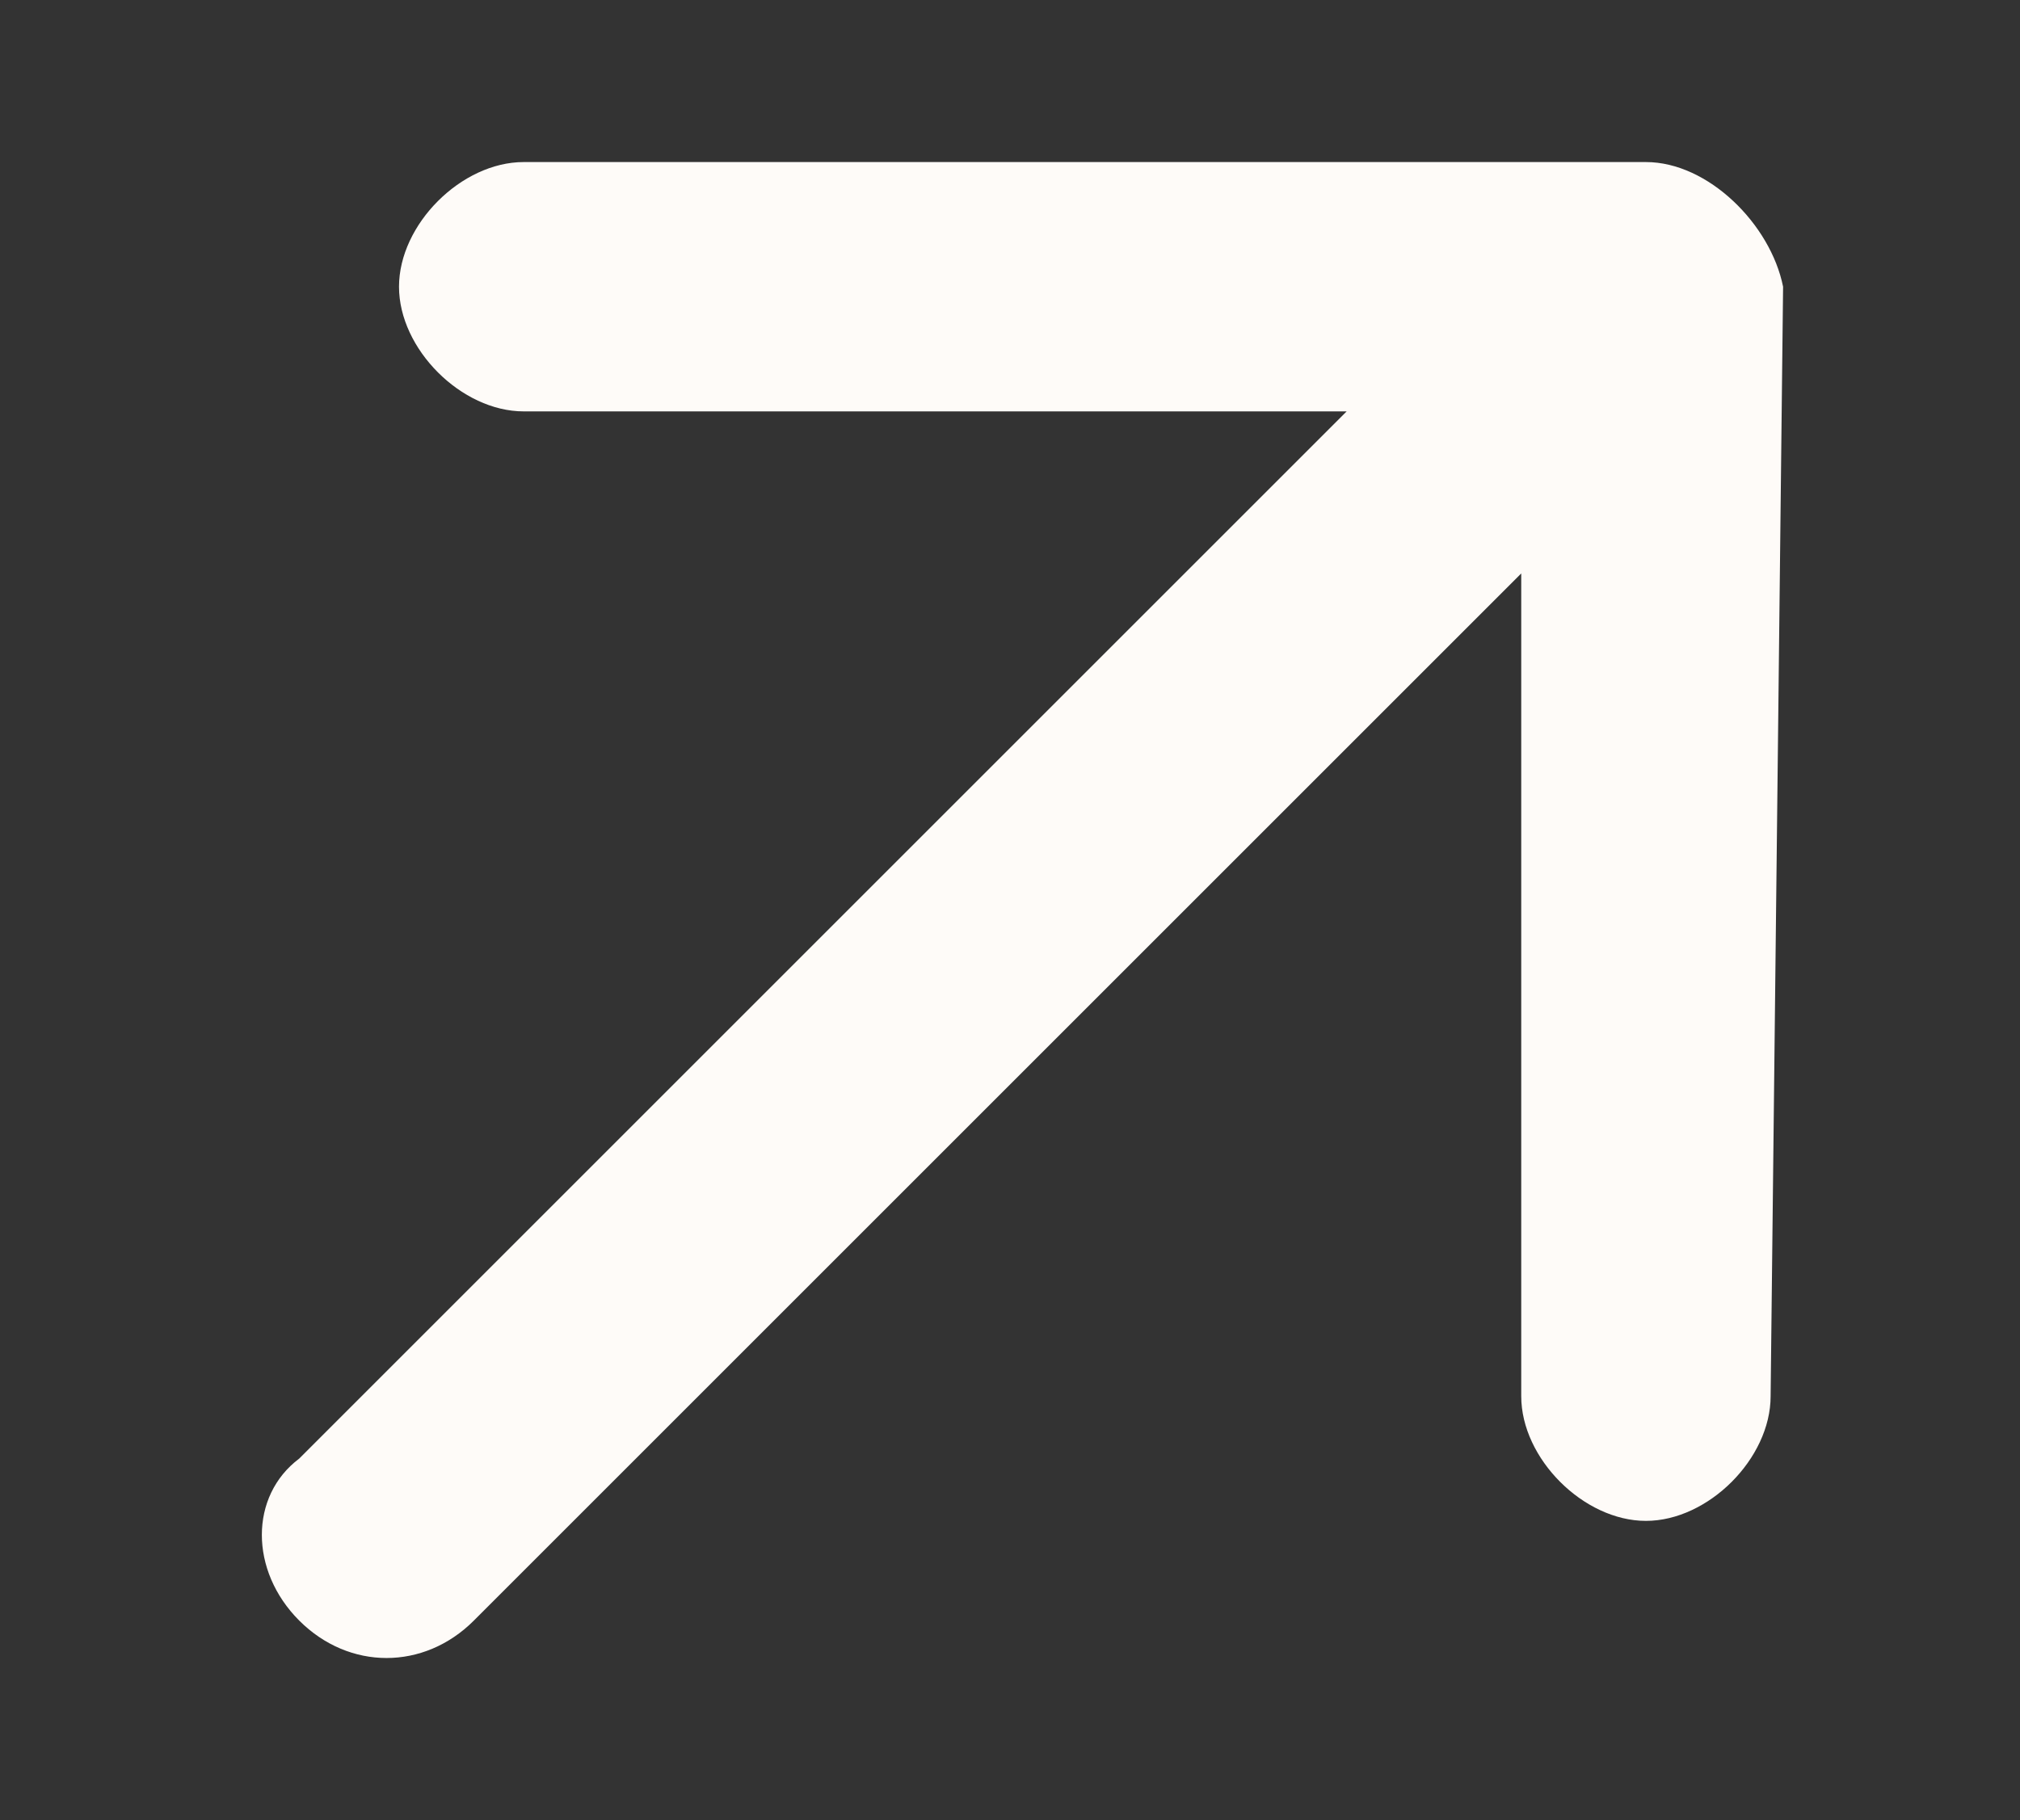
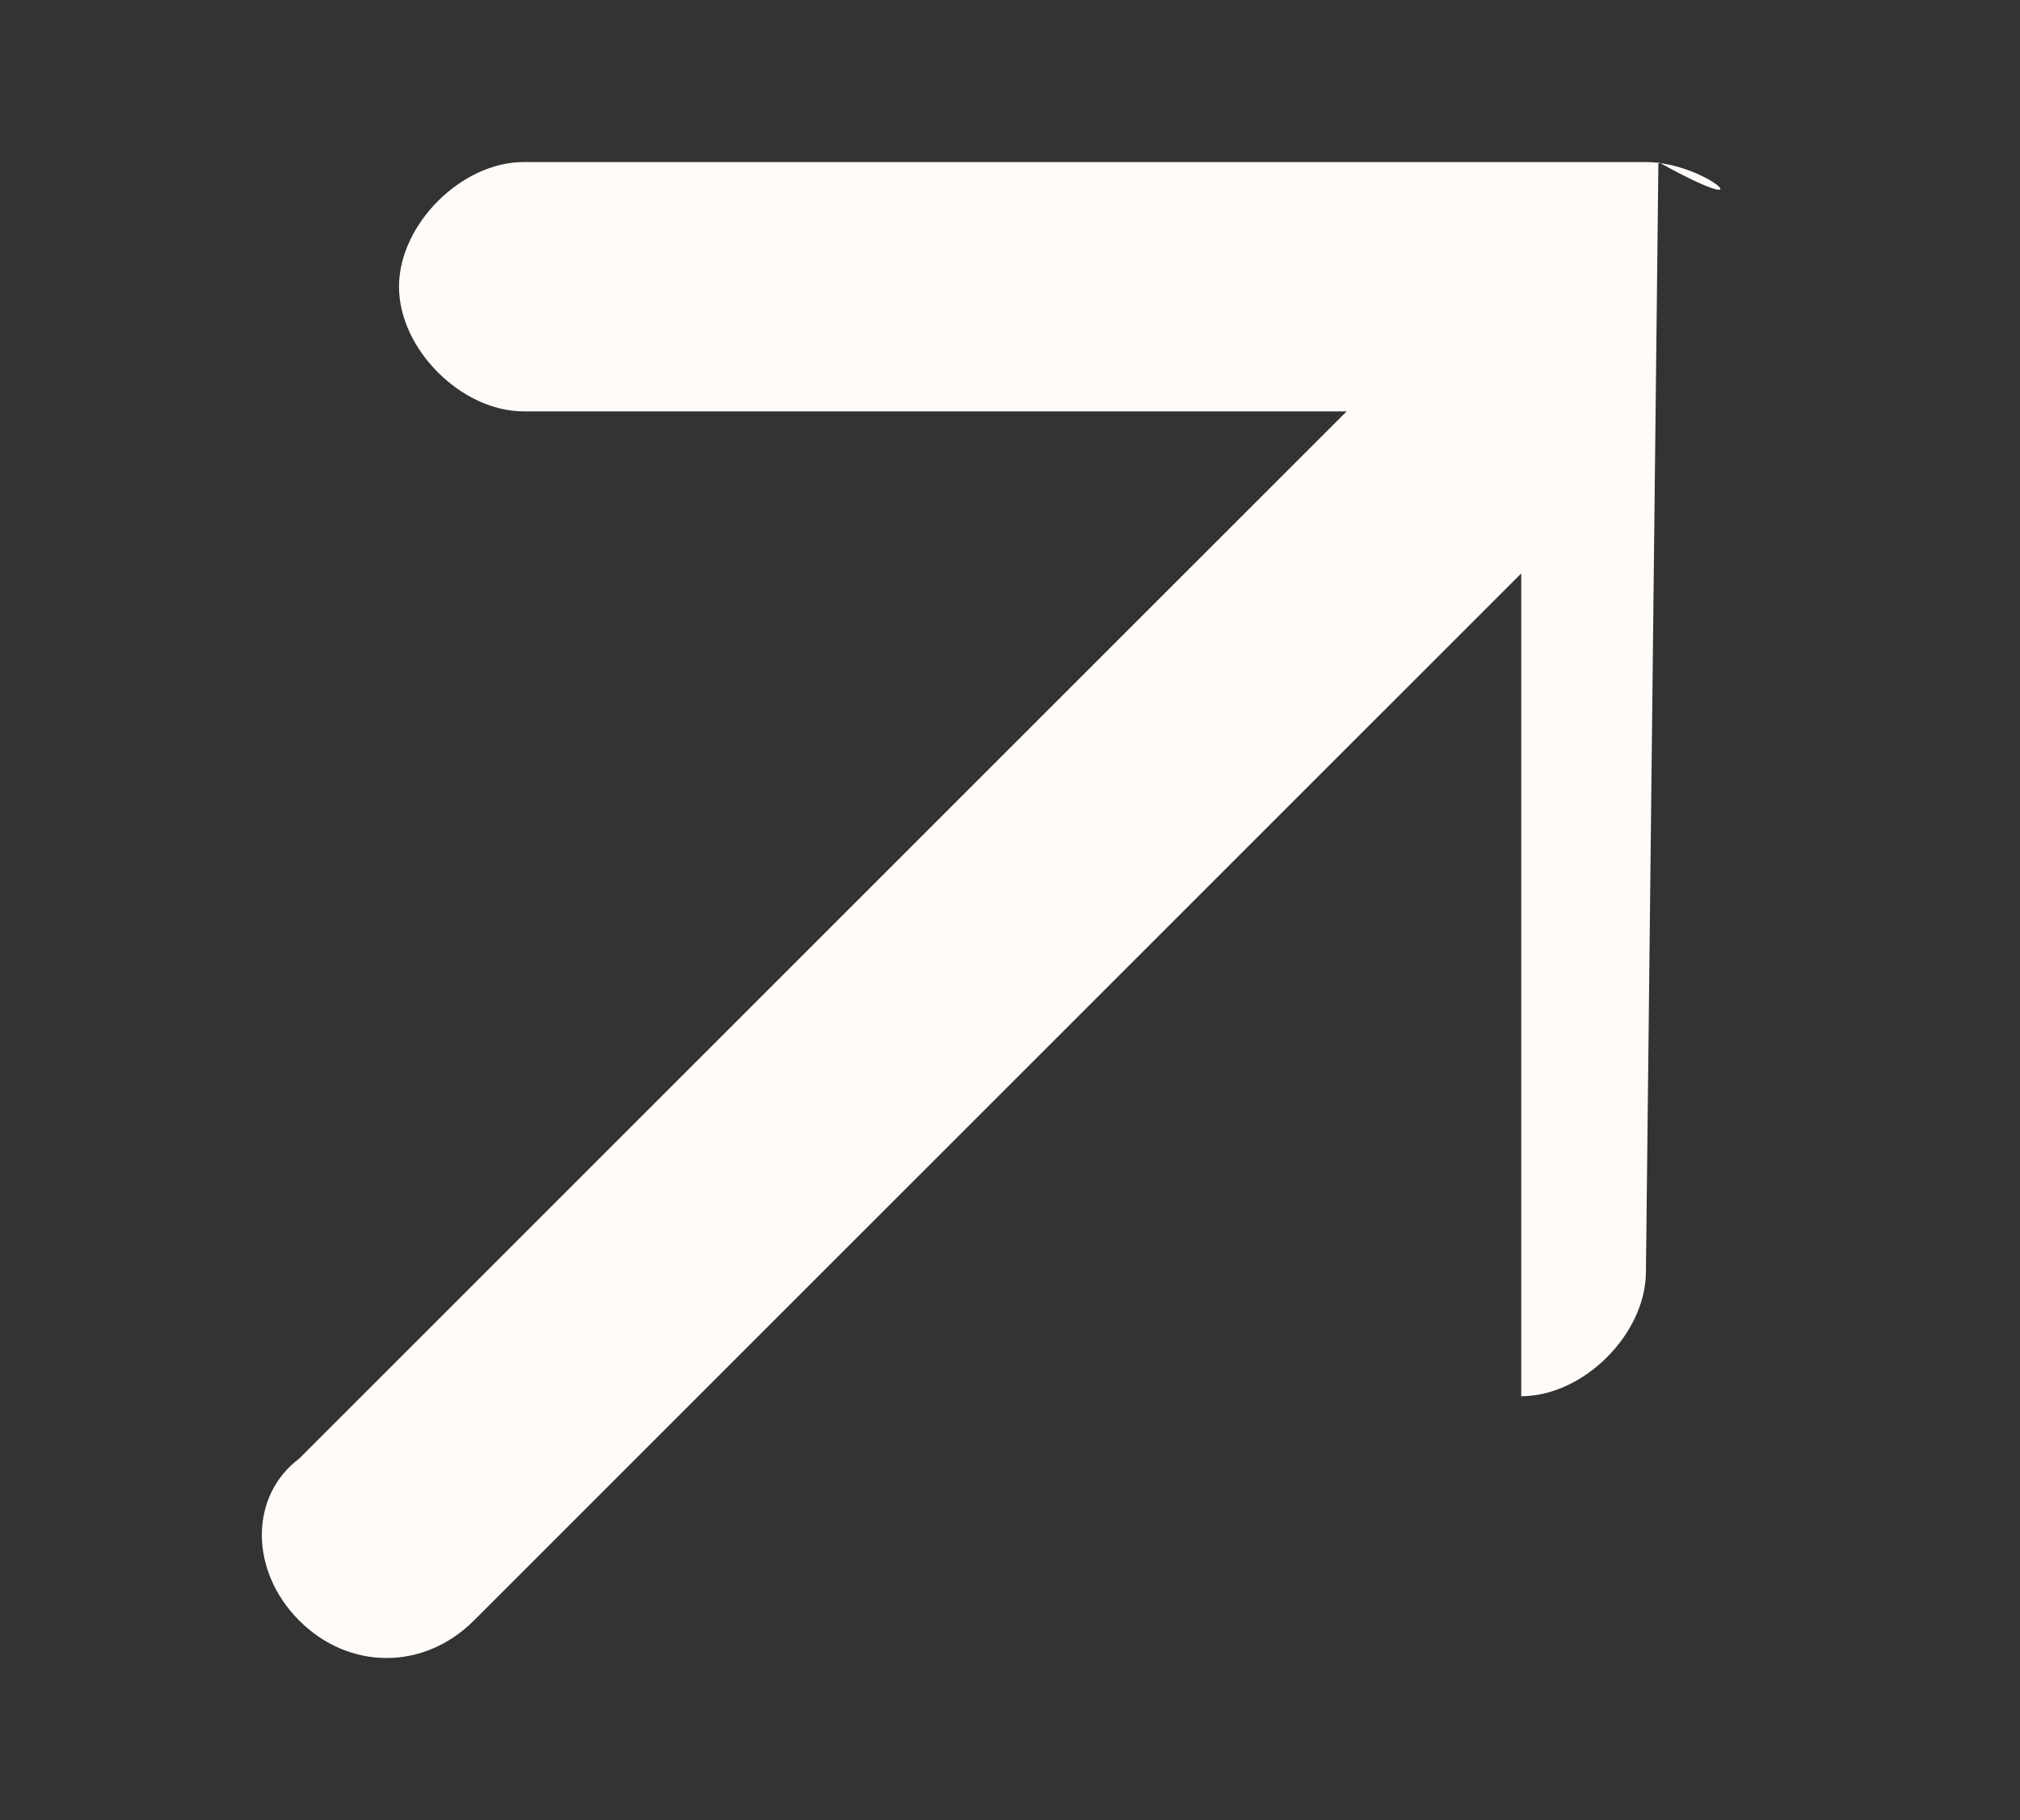
<svg xmlns="http://www.w3.org/2000/svg" version="1.1" id="_Слой_1" x="0px" y="0px" viewBox="0 0 16.2 14.6" style="enable-background:new 0 0 16.2 14.6;" xml:space="preserve">
  <rect x="0" y="0" width="16.2" height="14.6" fill="#333333" stroke="none" />
  <style type="text/css"> .st0{fill:#FEFBF8;} </style>
-   <path class="st0" d="M13.2,1.3l-9,0c-0.5,0-1,0.5-1,1c0,0.5,0.5,1,1,1l6.6,0l-8.4,8.4C2,12,2,12.6,2.4,13c0.4,0.4,1,0.4,1.4,0 l8.4-8.4l0,6.6c0,0.5,0.5,1,1,1c0.5,0,1-0.5,1-1l0.1-8.9C14.2,1.8,13.7,1.3,13.2,1.3z" />
+   <path class="st0" d="M13.2,1.3l-9,0c-0.5,0-1,0.5-1,1c0,0.5,0.5,1,1,1l6.6,0l-8.4,8.4C2,12,2,12.6,2.4,13c0.4,0.4,1,0.4,1.4,0 l8.4-8.4l0,6.6c0.5,0,1-0.5,1-1l0.1-8.9C14.2,1.8,13.7,1.3,13.2,1.3z" />
</svg>